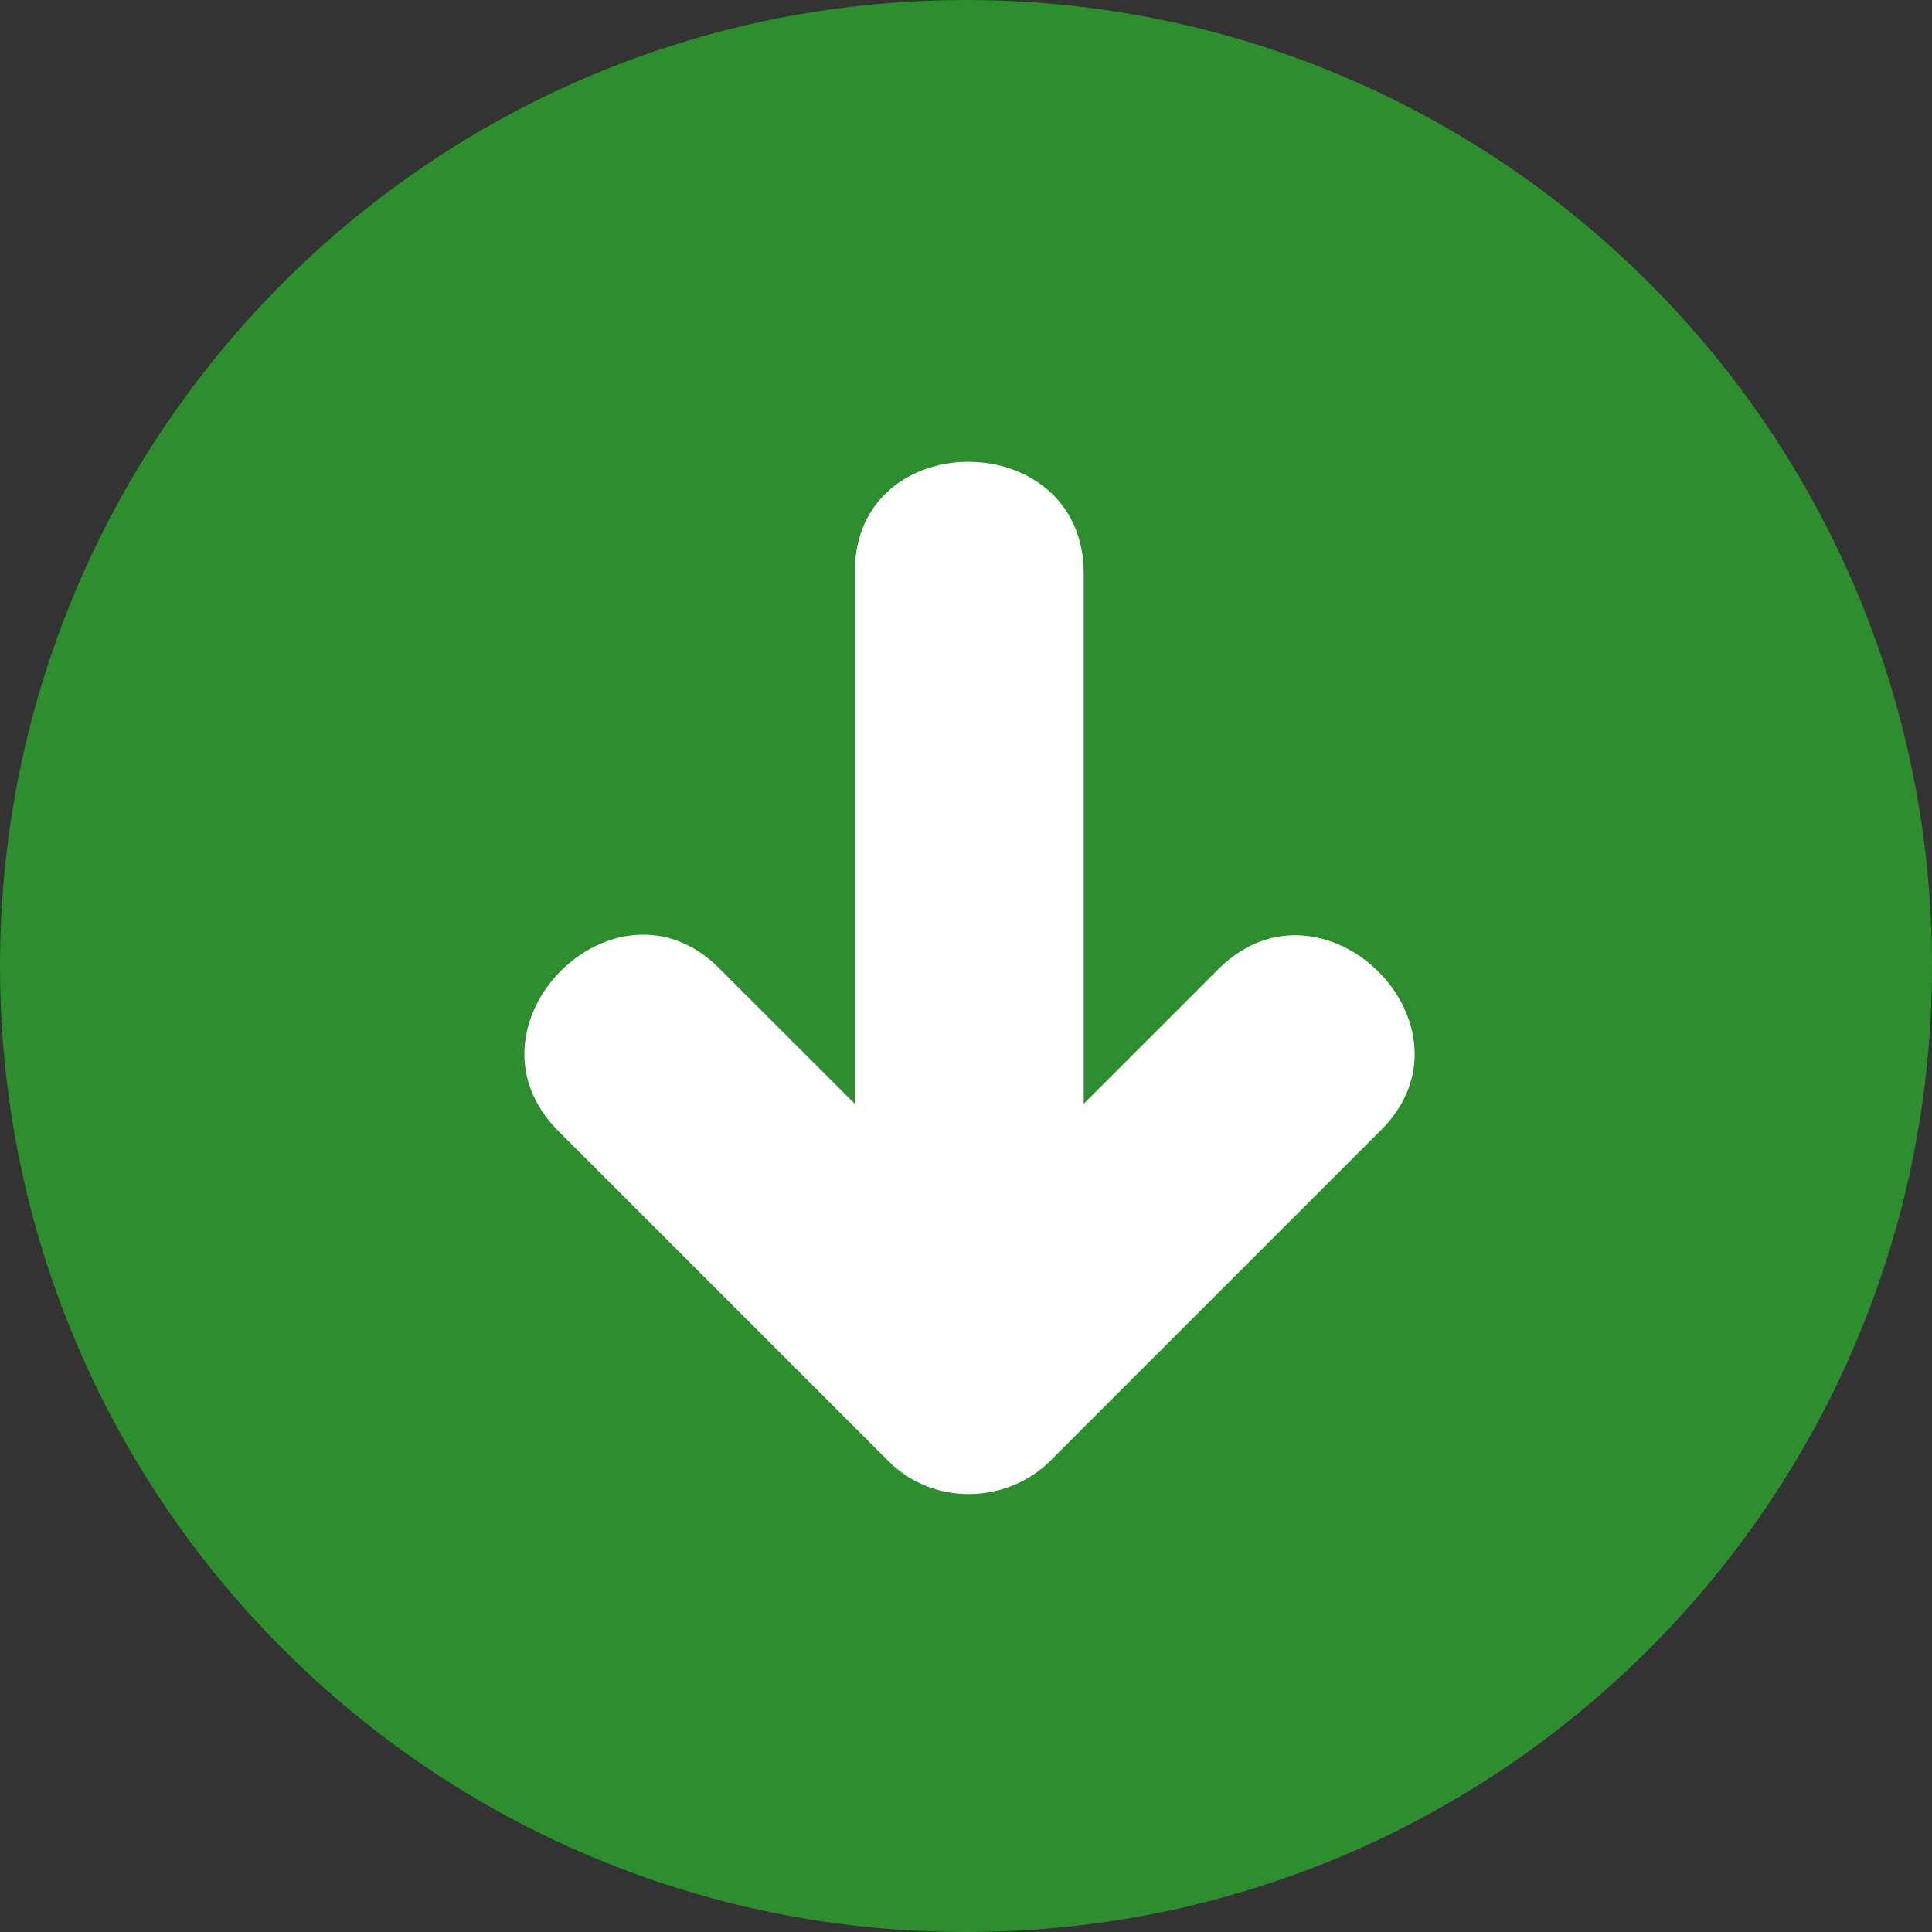
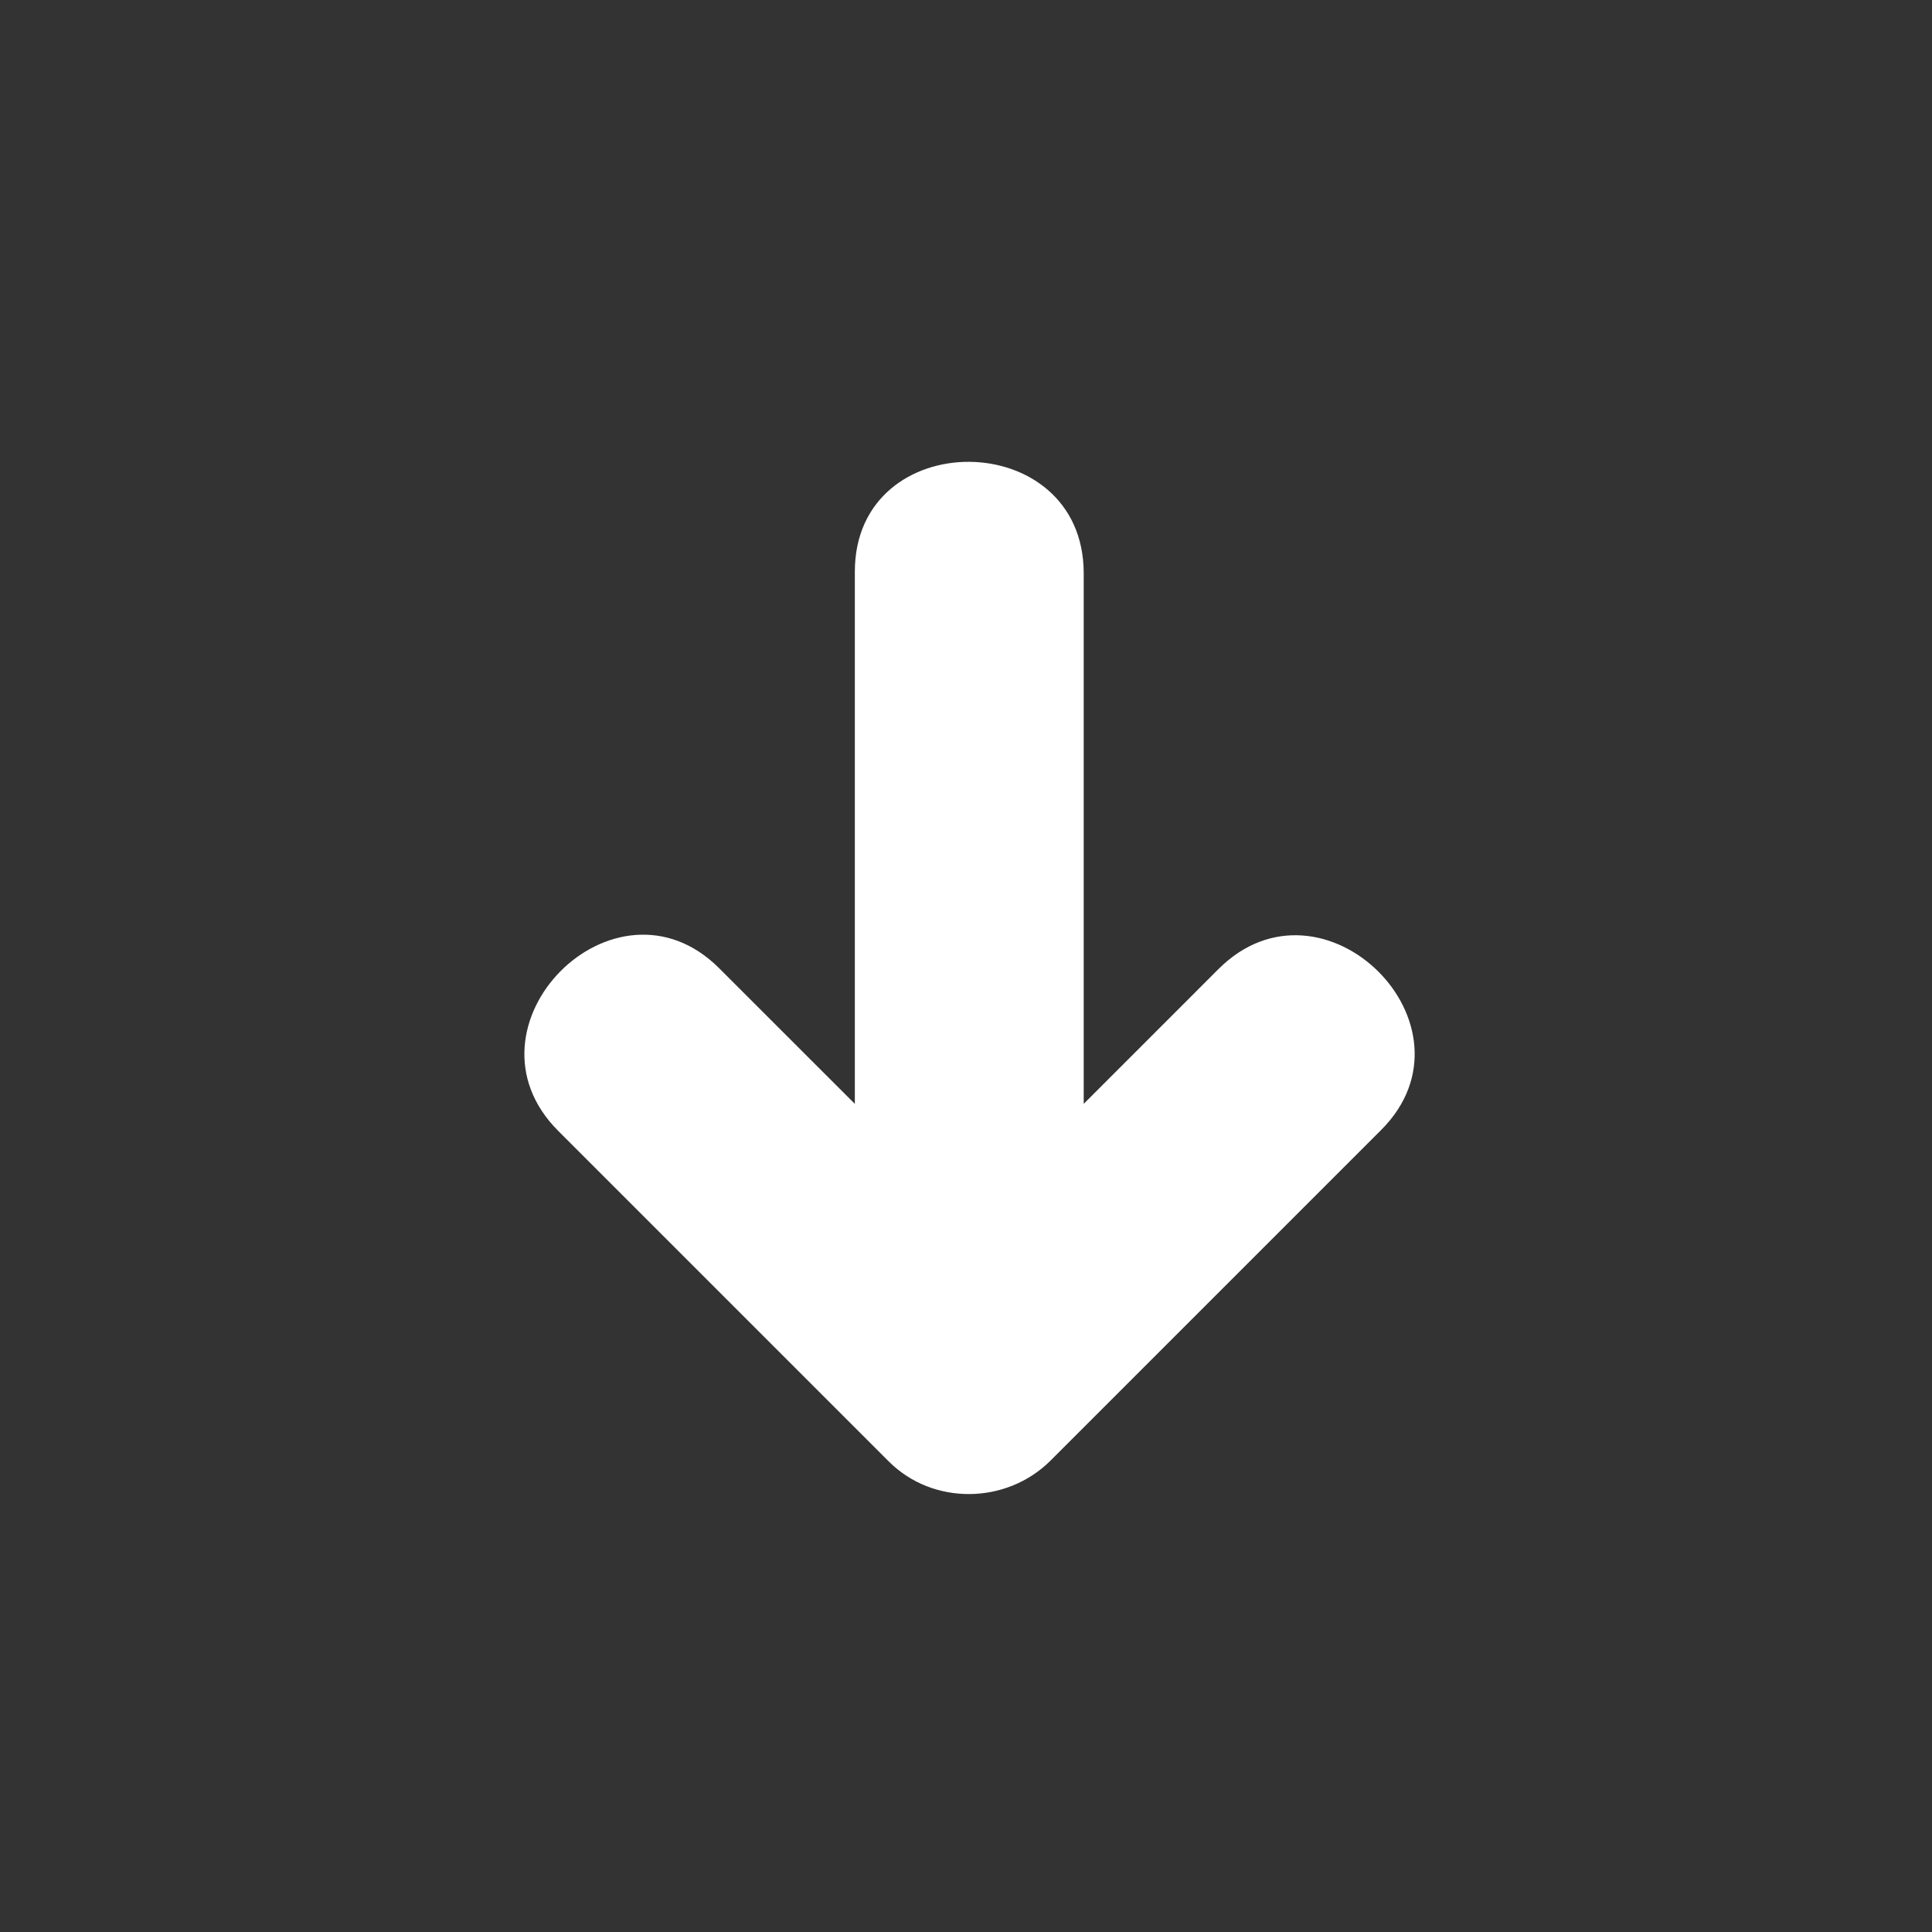
<svg xmlns="http://www.w3.org/2000/svg" width="41" height="41" viewBox="0 0 41 41" fill="none">
  <rect x="0" y="0" width="41" height="41" fill="#333333" stroke="none" />
-   <path d="M0 20.5C0 31.822 9.178 41 20.5 41C31.822 41 41 31.822 41 20.5C41 9.178 31.822 0 20.5 0C9.178 0 0 9.178 0 20.5Z" fill="#2D8E2D" />
  <path d="M22.295 30.995C24.633 28.657 26.971 26.32 29.309 23.981C31.522 21.769 28.075 18.348 25.857 20.566C24.904 21.519 23.951 22.472 22.998 23.425C22.998 19.672 22.998 15.92 22.998 12.167C22.998 9.032 18.141 9.004 18.141 12.132C18.141 15.897 18.141 19.662 18.141 23.426C17.181 22.466 16.222 21.507 15.262 20.548C13.05 18.335 9.629 21.782 11.847 24C14.185 26.338 16.523 28.676 18.861 31.014C19.8 31.953 21.363 31.927 22.295 30.995Z" fill="white" />
</svg>